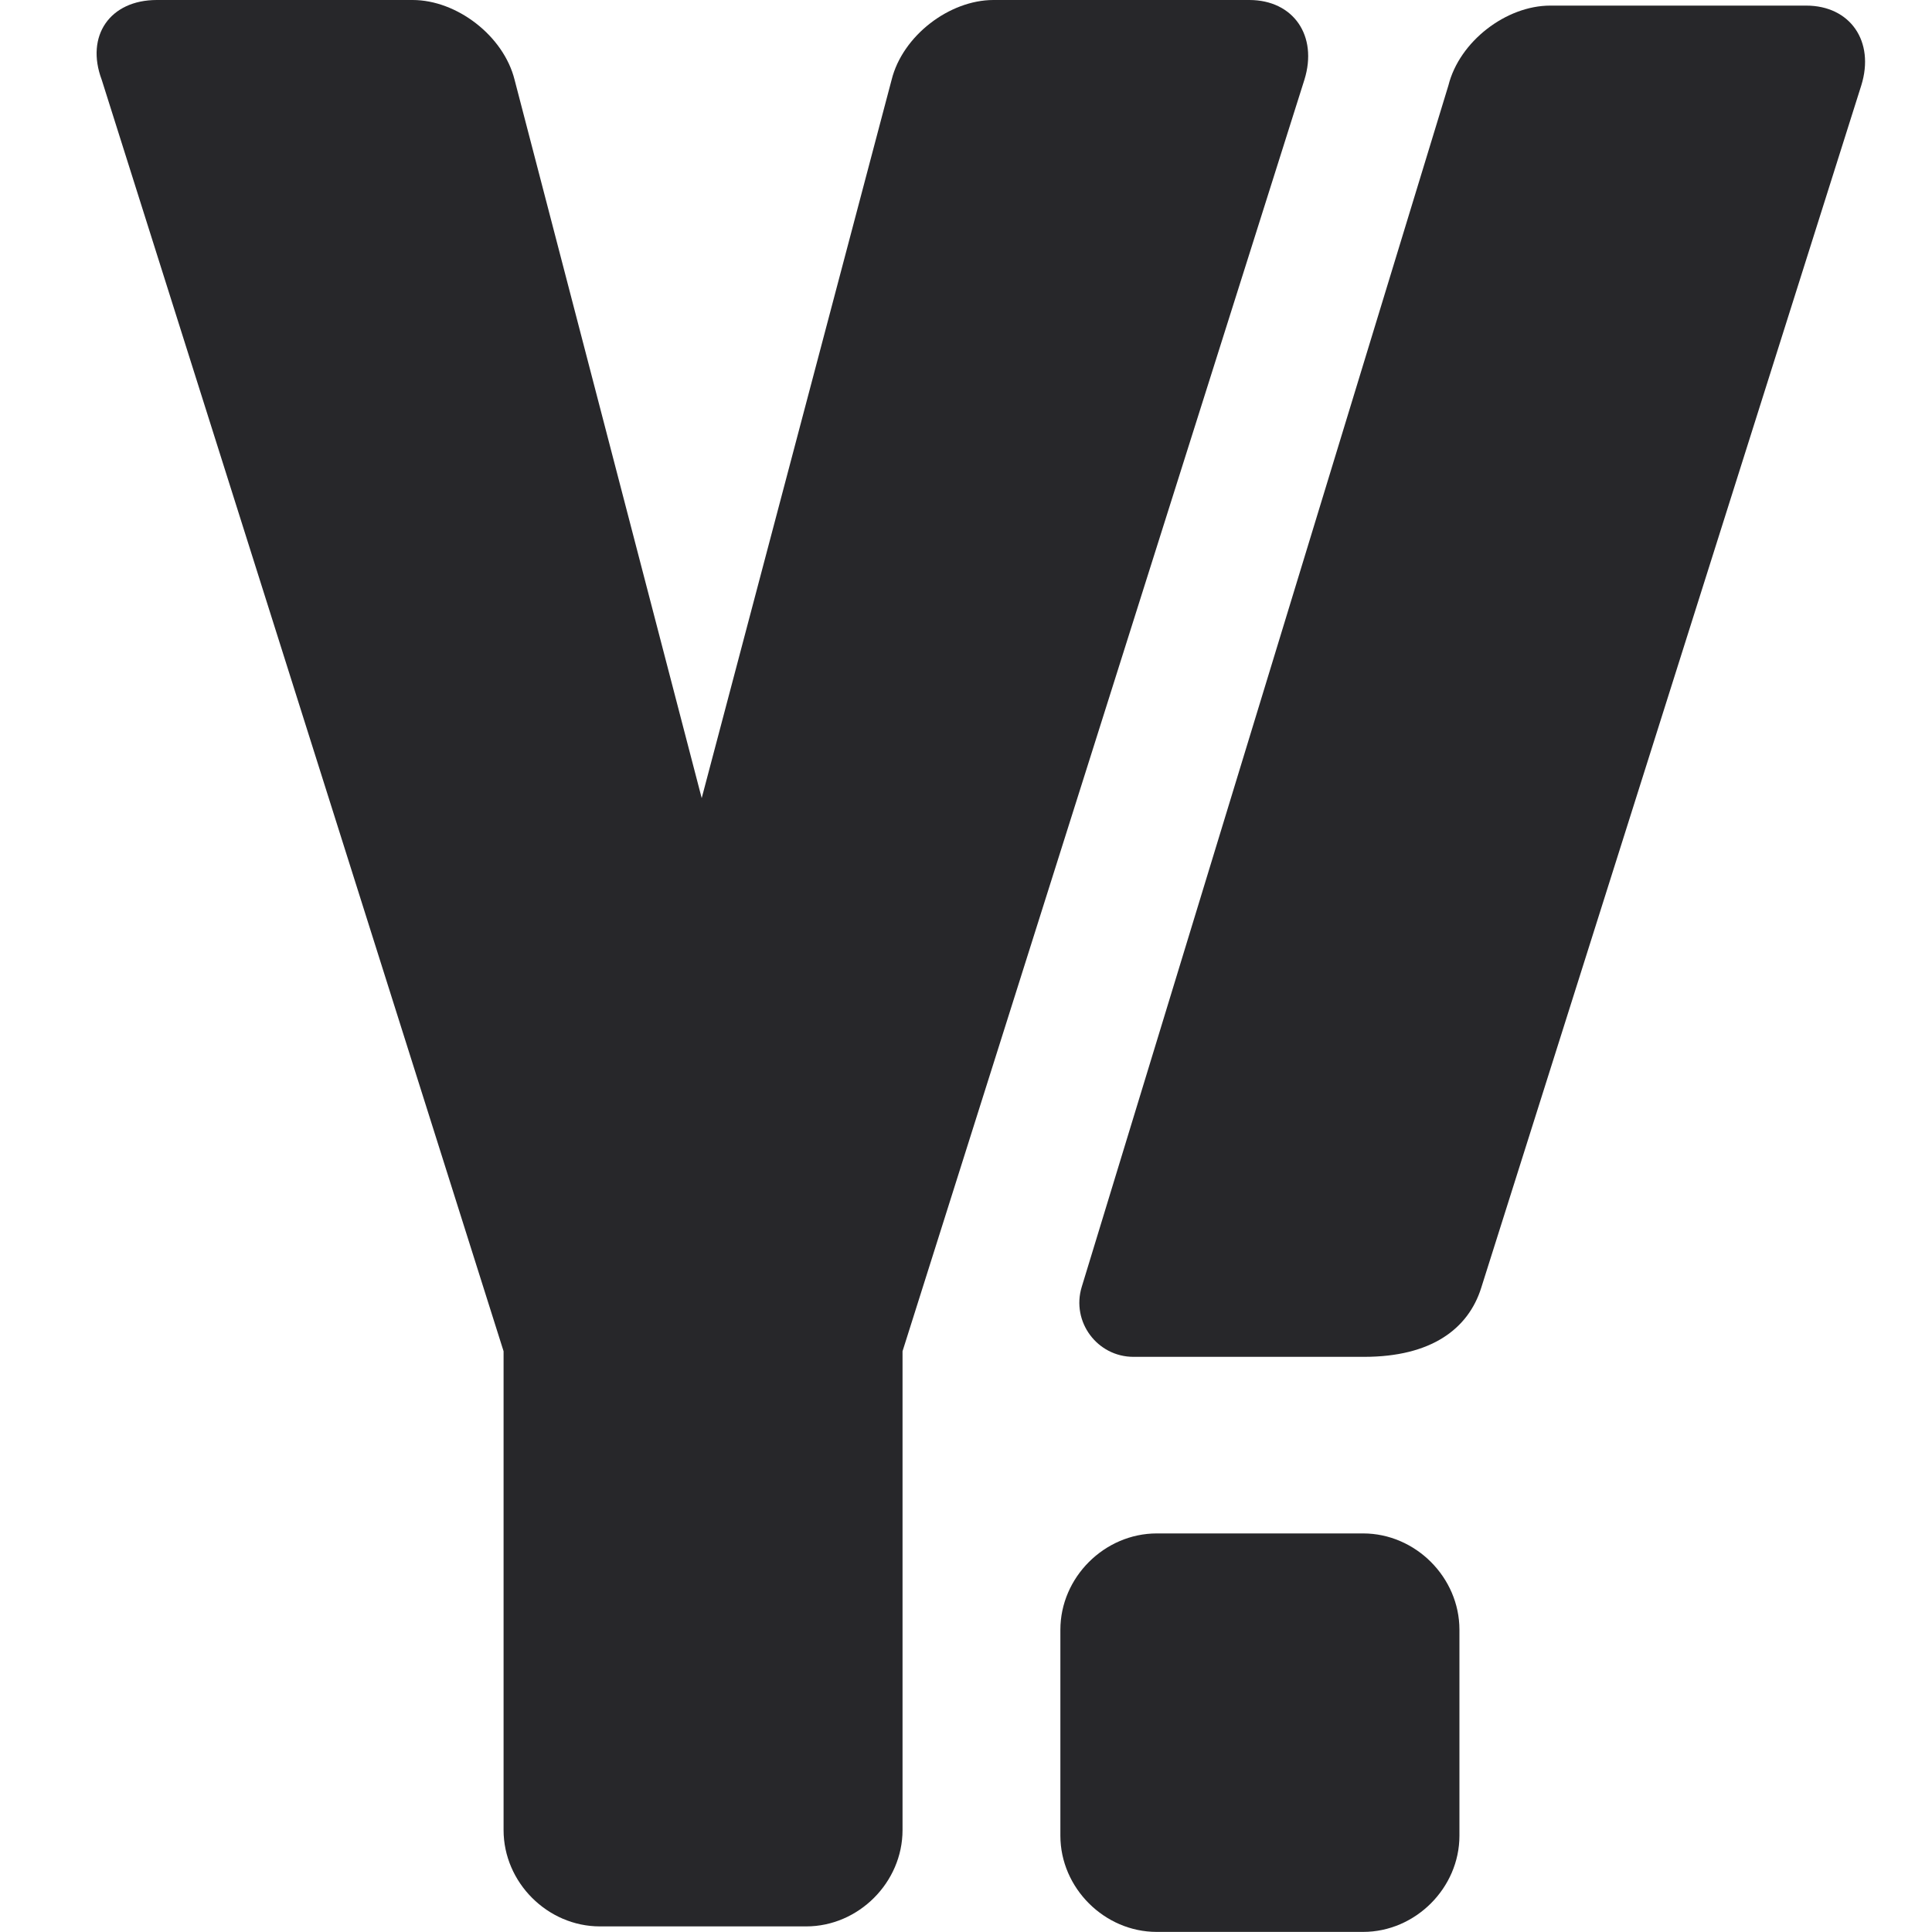
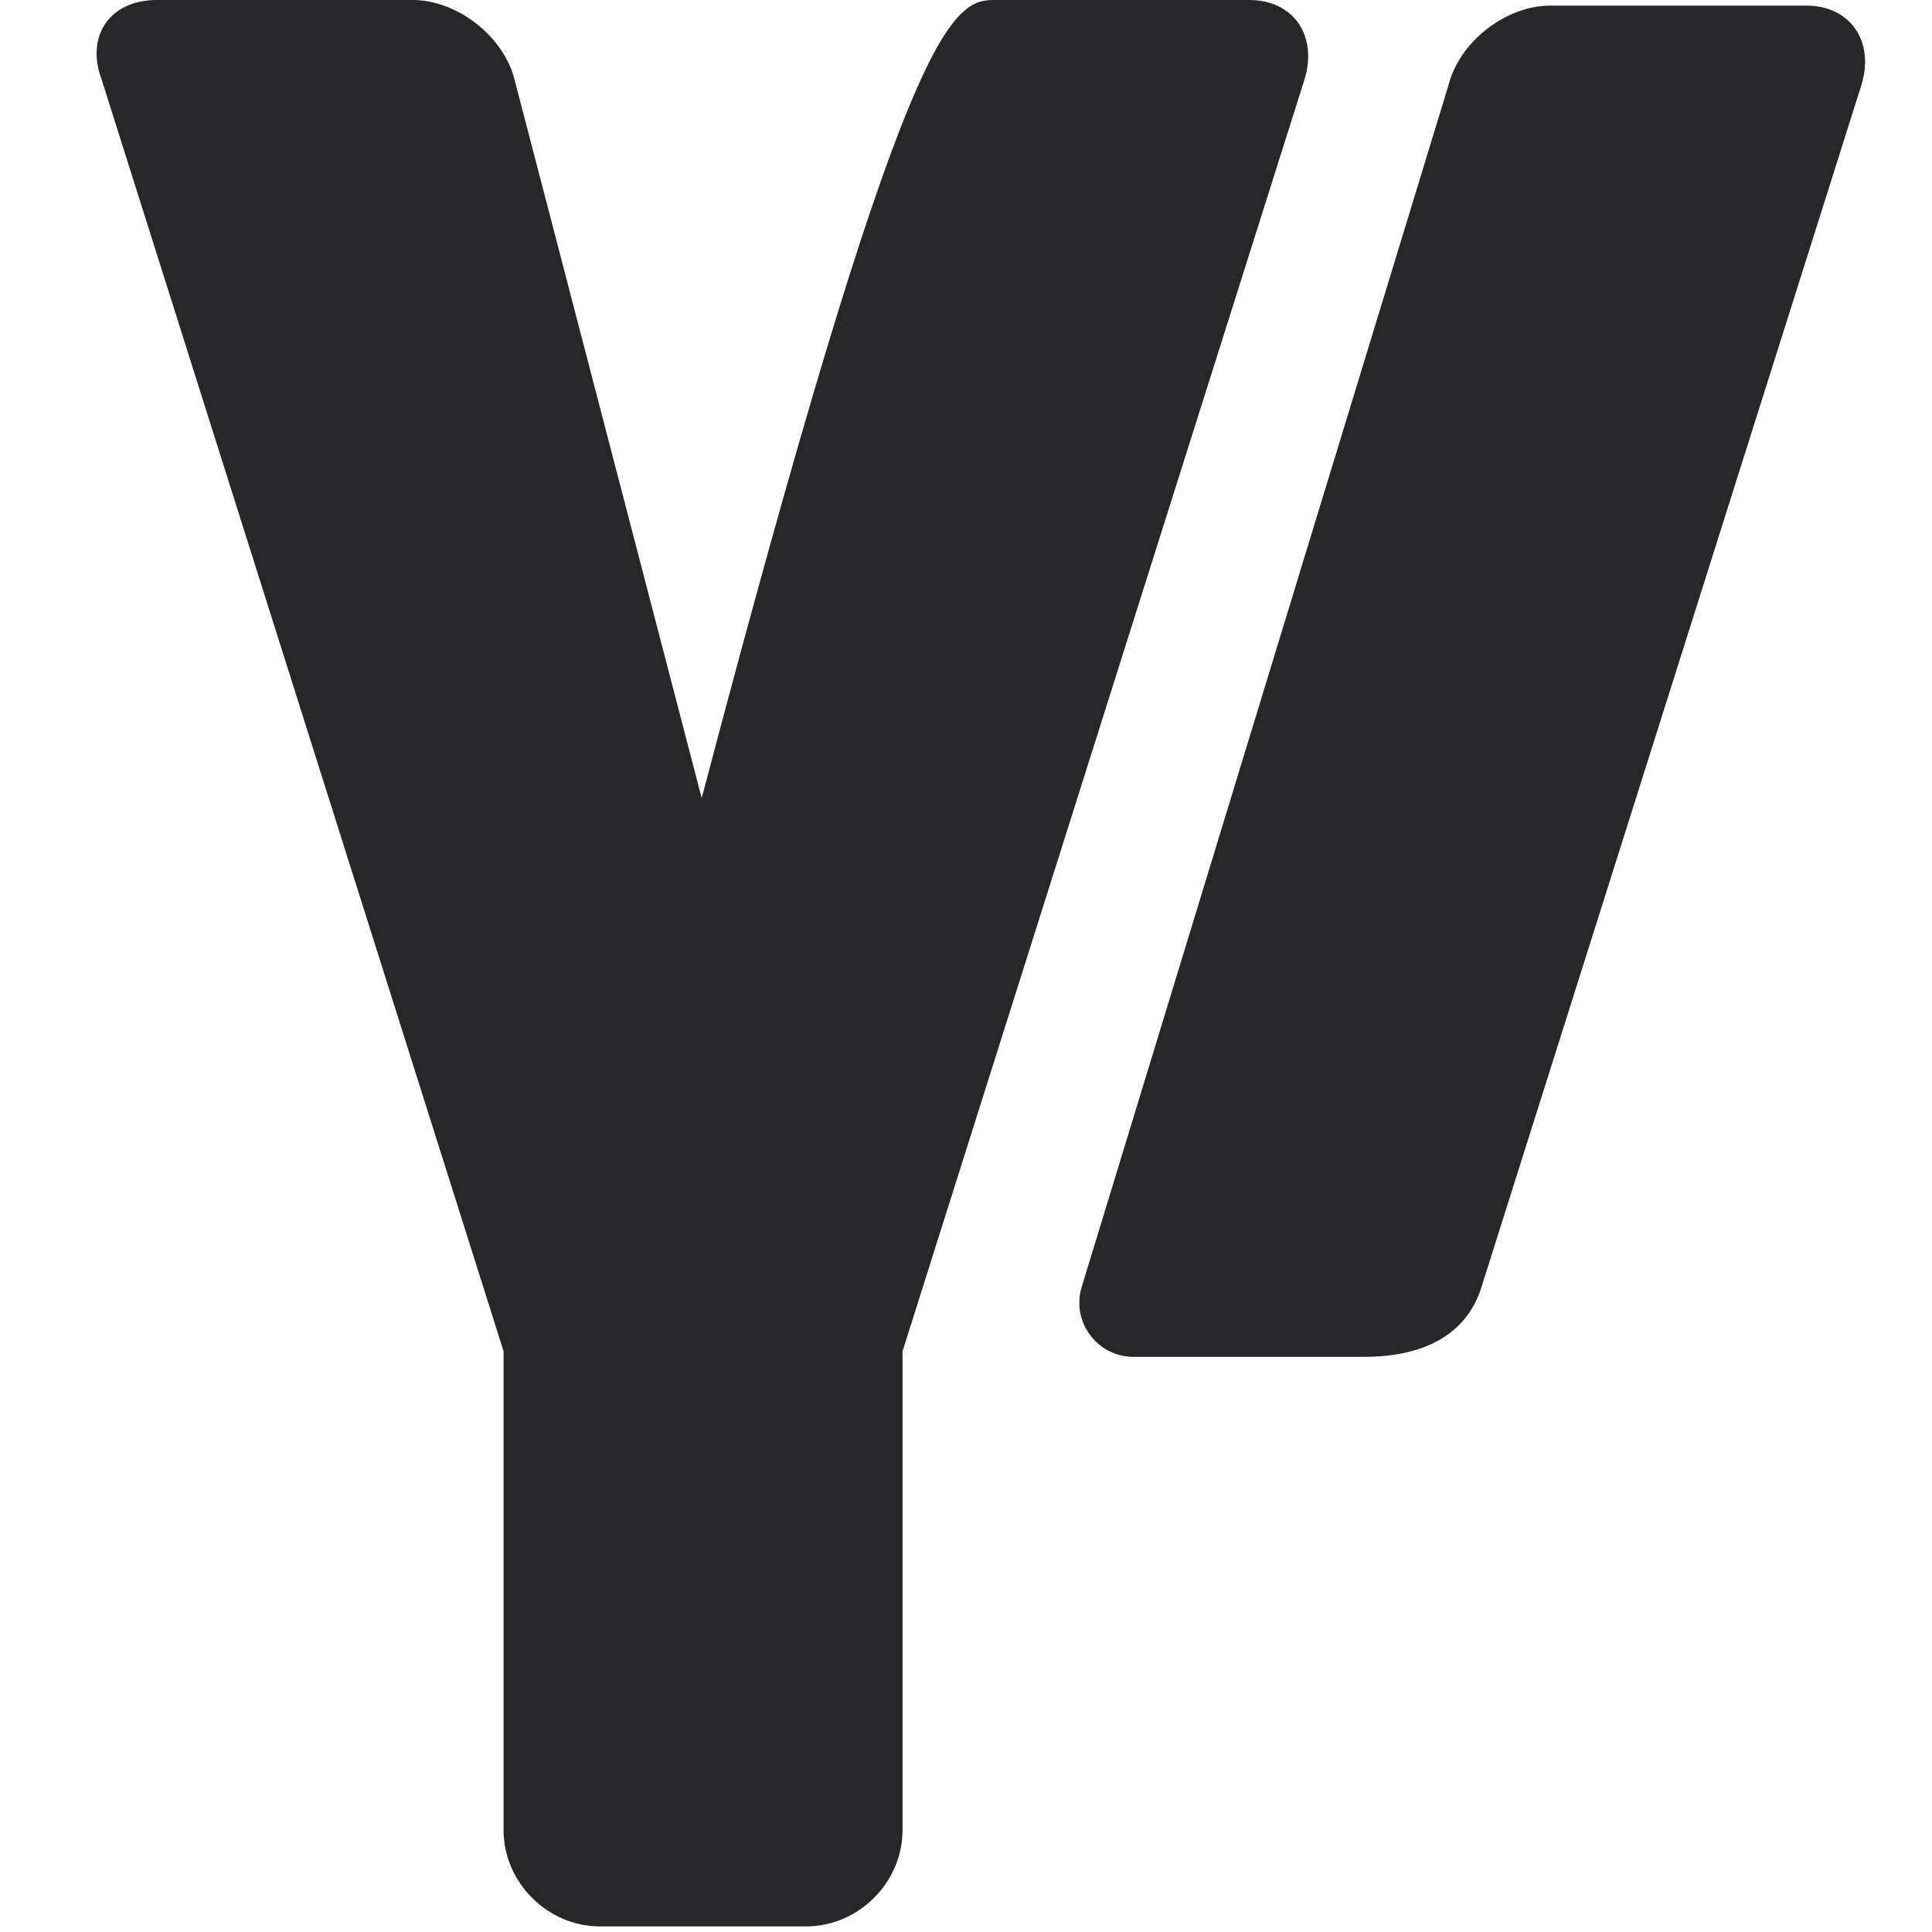
<svg xmlns="http://www.w3.org/2000/svg" class="size-[1.25rem]" viewBox="0 0 20 20">
-   <path d="M9.343 13.988V18.945C9.343 19.487 8.887 19.942 8.346 19.942H6.21C5.668 19.942 5.213 19.487 5.213 18.945V13.988L1.053 0.826C0.882 0.37 1.139 0 1.623 0H4.272C4.728 0 5.213 0.37 5.327 0.826L7.264 8.262L9.23 0.826C9.343 0.37 9.828 0 10.284 0H12.933C13.389 0 13.645 0.37 13.503 0.826L9.343 13.988Z" fill="#27272A" />
+   <path d="M9.343 13.988V18.945C9.343 19.487 8.887 19.942 8.346 19.942H6.21C5.668 19.942 5.213 19.487 5.213 18.945V13.988L1.053 0.826C0.882 0.37 1.139 0 1.623 0H4.272C4.728 0 5.213 0.37 5.327 0.826L7.264 8.262C9.343 0.37 9.828 0 10.284 0H12.933C13.389 0 13.645 0.37 13.503 0.826L9.343 13.988Z" fill="#27272A" />
  <path d="M11.734 14.046C11.358 14.046 11.088 13.682 11.198 13.322L14.994 0.884C15.108 0.428 15.592 0.058 16.048 0.058H18.698C19.153 0.058 19.41 0.428 19.268 0.884L15.333 13.333C15.199 13.757 14.816 14.046 14.121 14.046H11.734Z" fill="#27272A" />
-   <path d="M14.111 15.874H11.975C11.433 15.874 10.977 16.329 10.977 16.871V19.003C10.977 19.544 11.433 19.999 11.974 19.999H14.111C14.652 19.999 15.108 19.544 15.108 19.003V16.871C15.108 16.329 14.653 15.874 14.111 15.874Z" fill="#27272A" />
</svg>